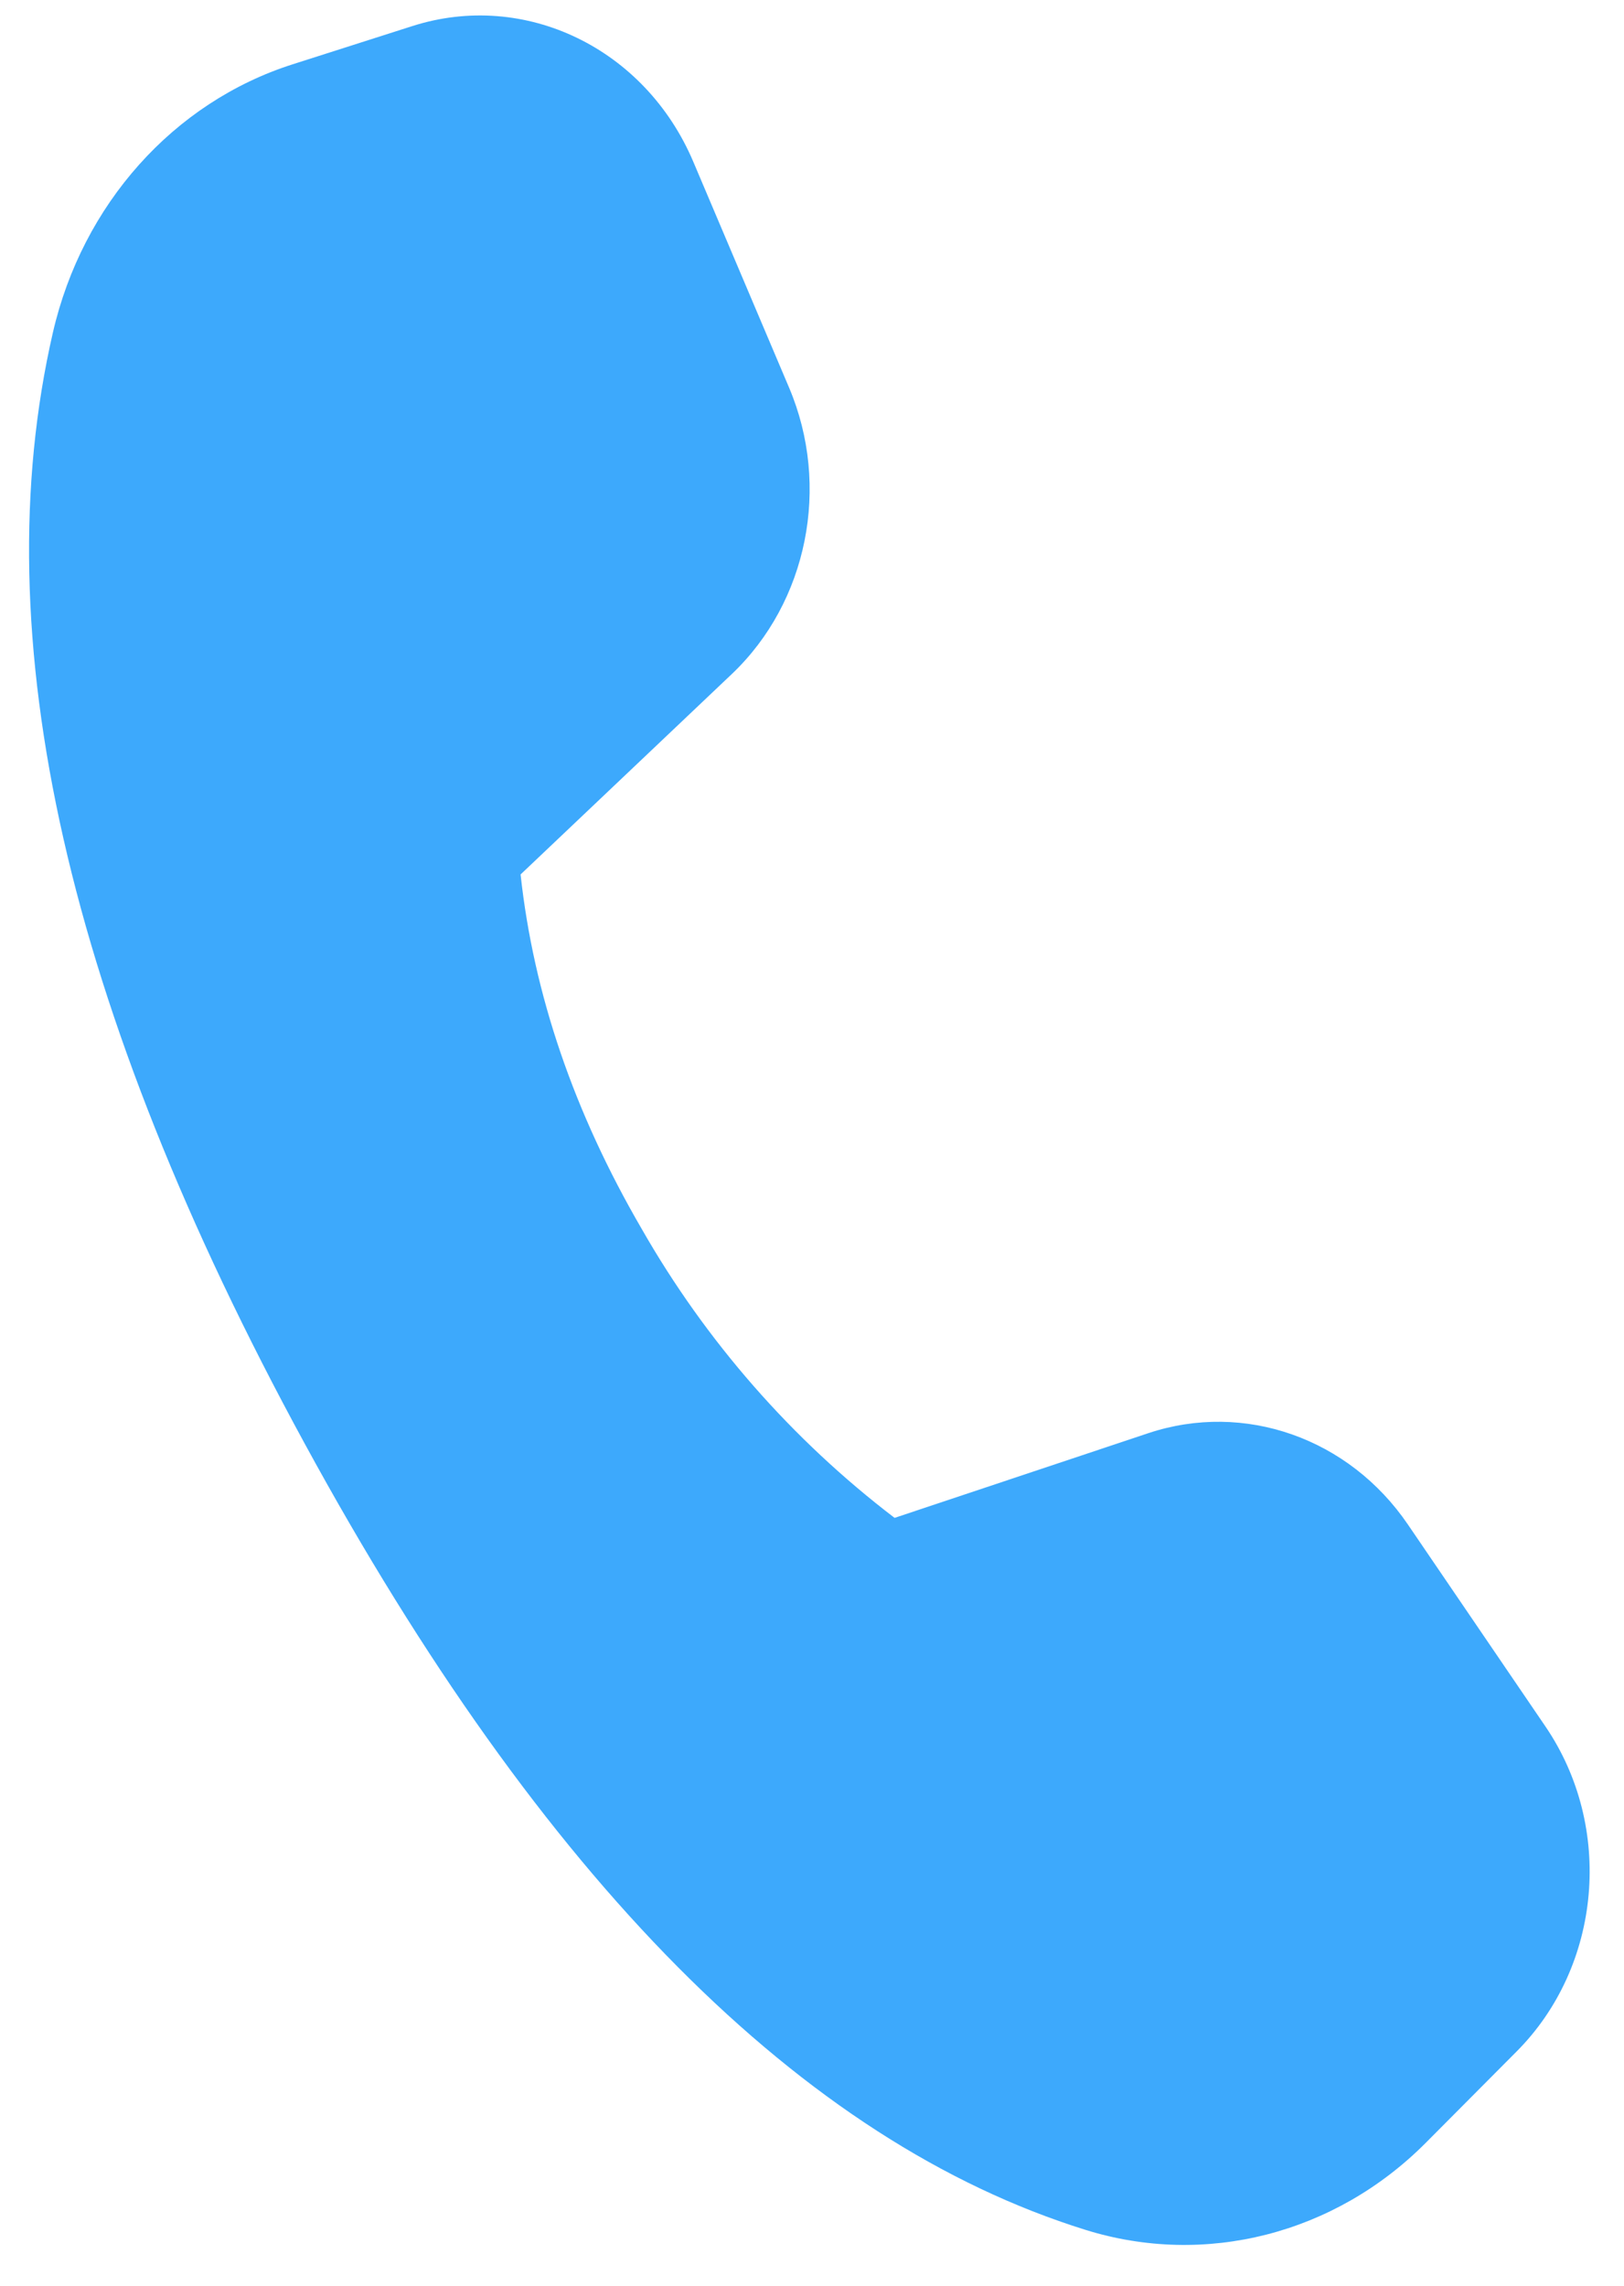
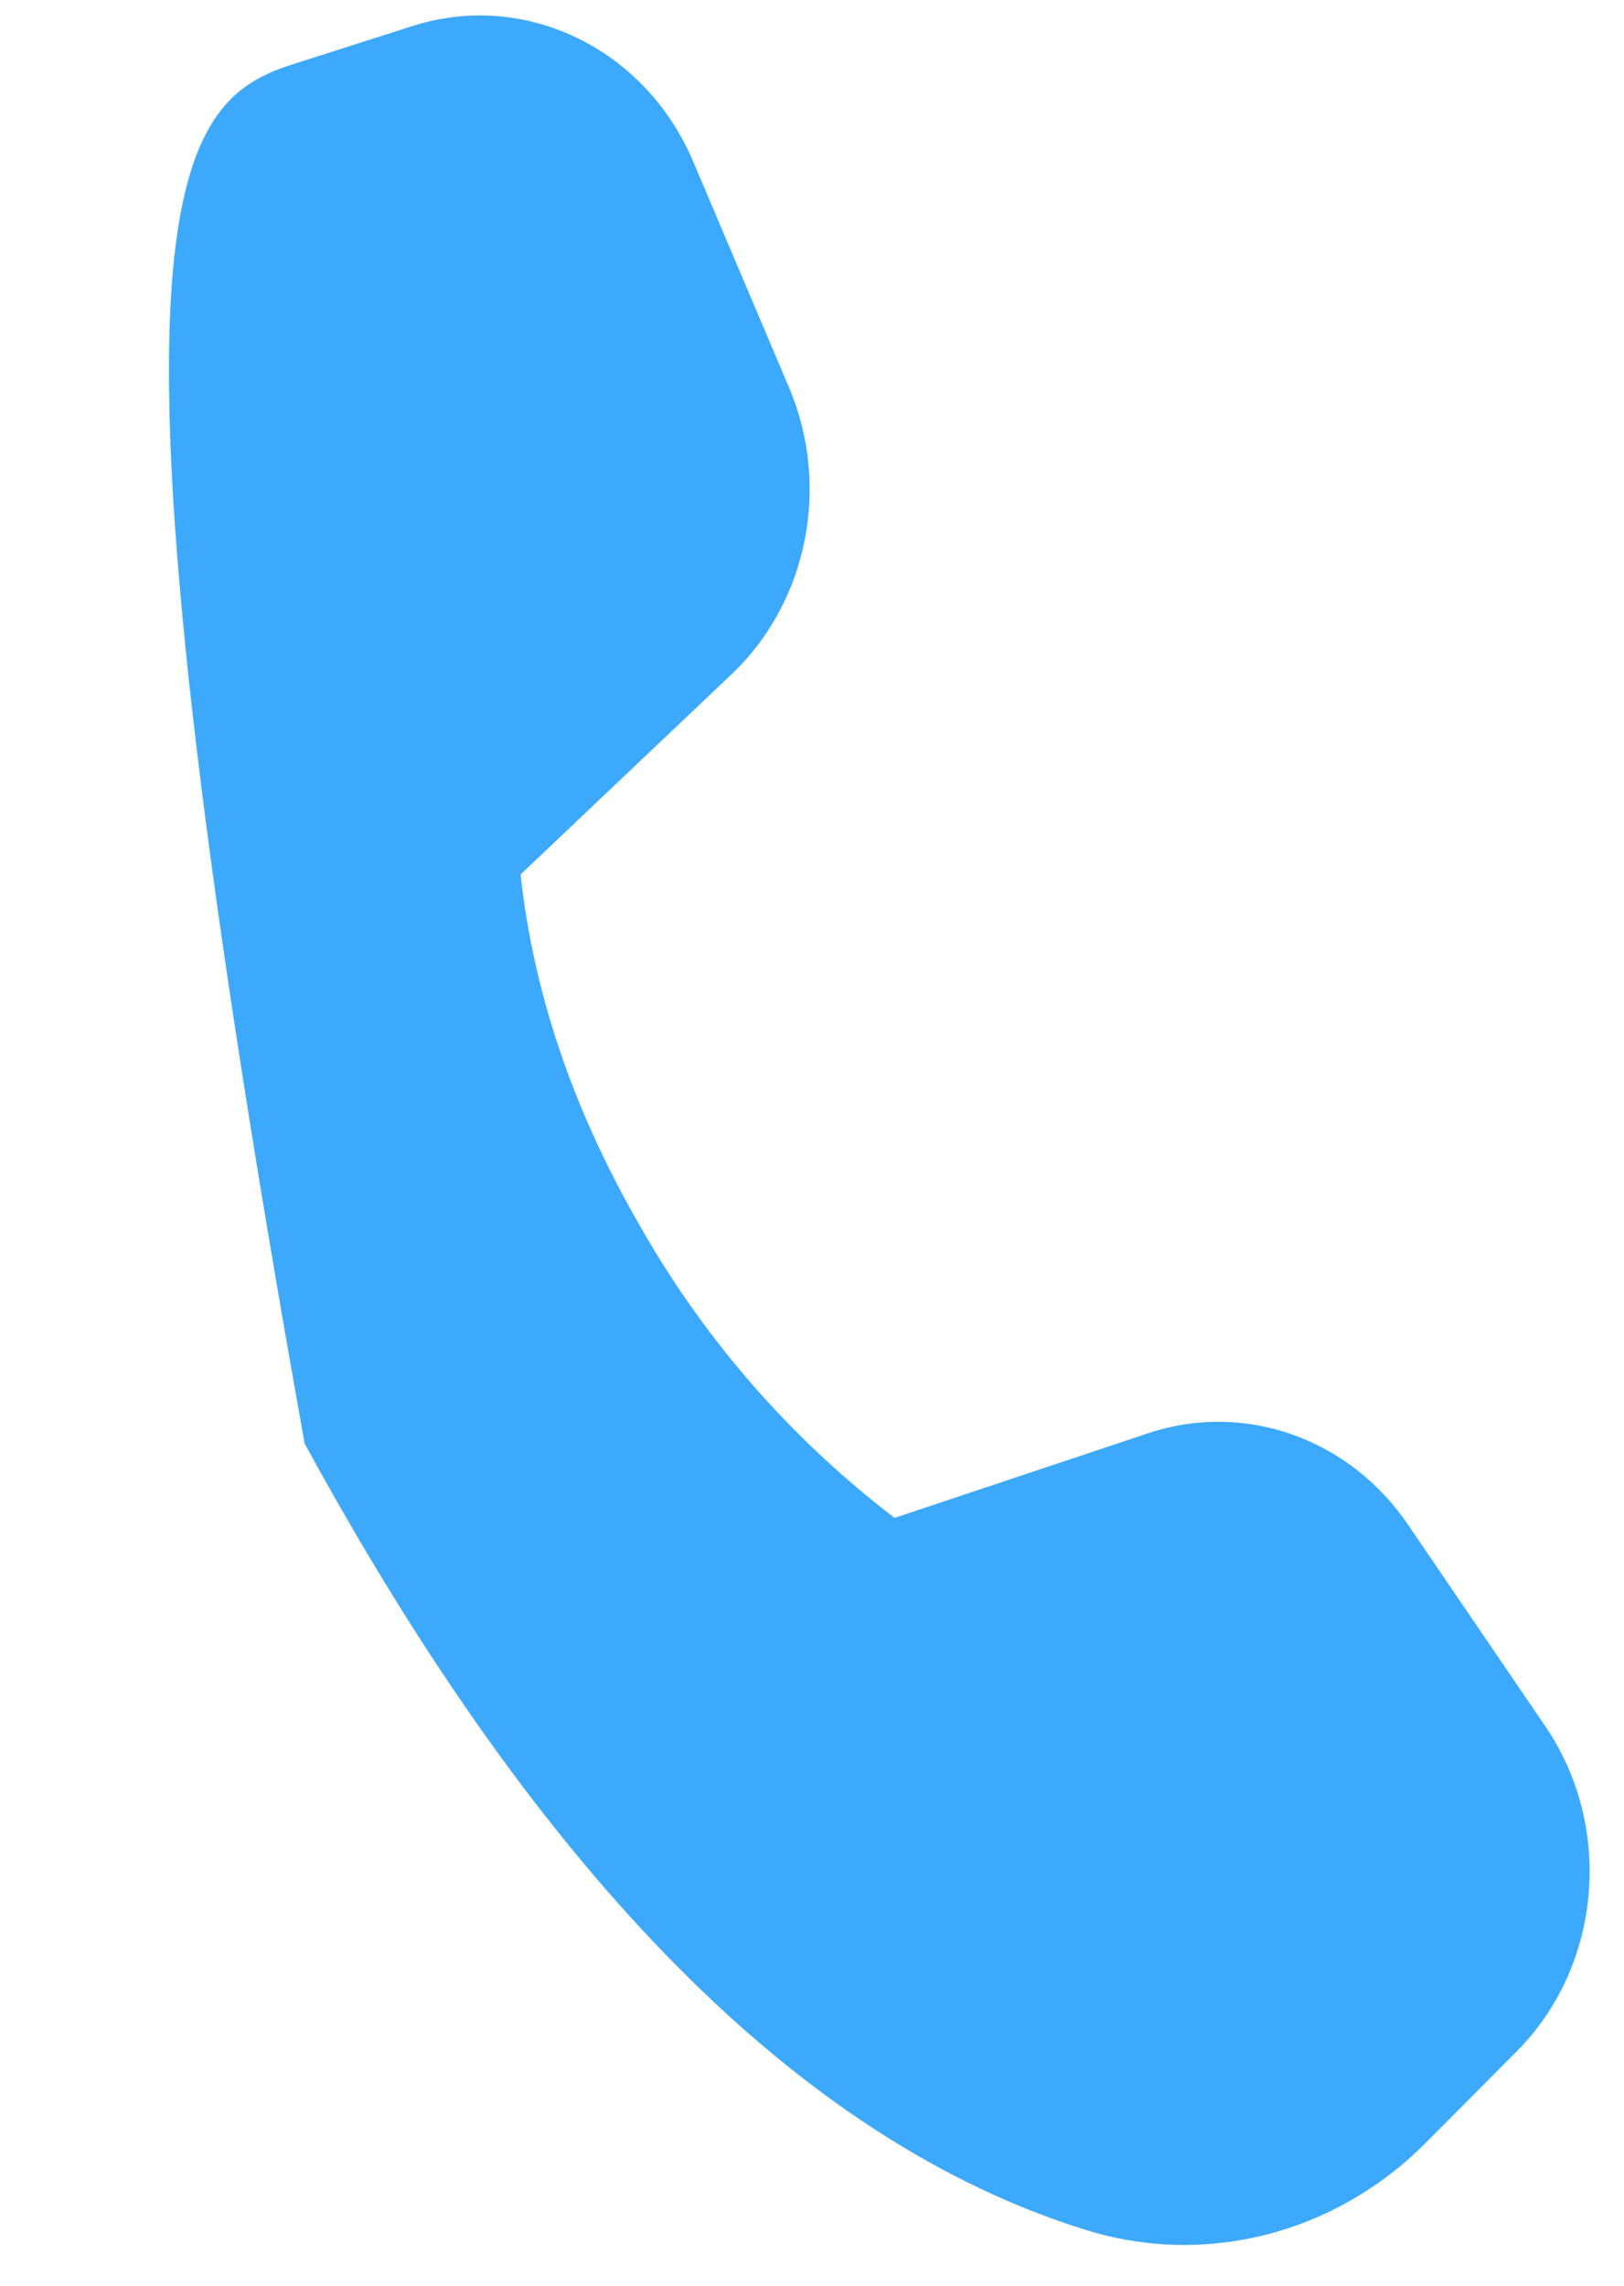
<svg xmlns="http://www.w3.org/2000/svg" width="27" height="38" viewBox="0 0 27 38" fill="none">
-   <path d="M4.863 1.07L6.857 0.433C8.727 -0.164 10.725 0.801 11.526 2.688L13.12 6.447C13.813 8.083 13.427 10.009 12.167 11.206L8.655 14.538C8.872 16.532 9.543 18.495 10.666 20.426C11.732 22.294 13.163 23.93 14.873 25.235L19.091 23.827C20.688 23.295 22.43 23.908 23.409 25.348L25.694 28.703C26.834 30.378 26.628 32.688 25.214 34.107L23.7 35.629C22.191 37.143 20.036 37.693 18.044 37.071C13.336 35.603 9.013 31.246 5.065 23.999C1.112 16.742 -0.284 10.581 0.88 5.526C1.37 3.398 2.884 1.702 4.863 1.07Z" fill="#3DA9FC" />
+   <path d="M4.863 1.07L6.857 0.433C8.727 -0.164 10.725 0.801 11.526 2.688L13.12 6.447C13.813 8.083 13.427 10.009 12.167 11.206L8.655 14.538C8.872 16.532 9.543 18.495 10.666 20.426C11.732 22.294 13.163 23.93 14.873 25.235L19.091 23.827C20.688 23.295 22.43 23.908 23.409 25.348L25.694 28.703C26.834 30.378 26.628 32.688 25.214 34.107L23.7 35.629C22.191 37.143 20.036 37.693 18.044 37.071C13.336 35.603 9.013 31.246 5.065 23.999C1.37 3.398 2.884 1.702 4.863 1.07Z" fill="#3DA9FC" />
</svg>